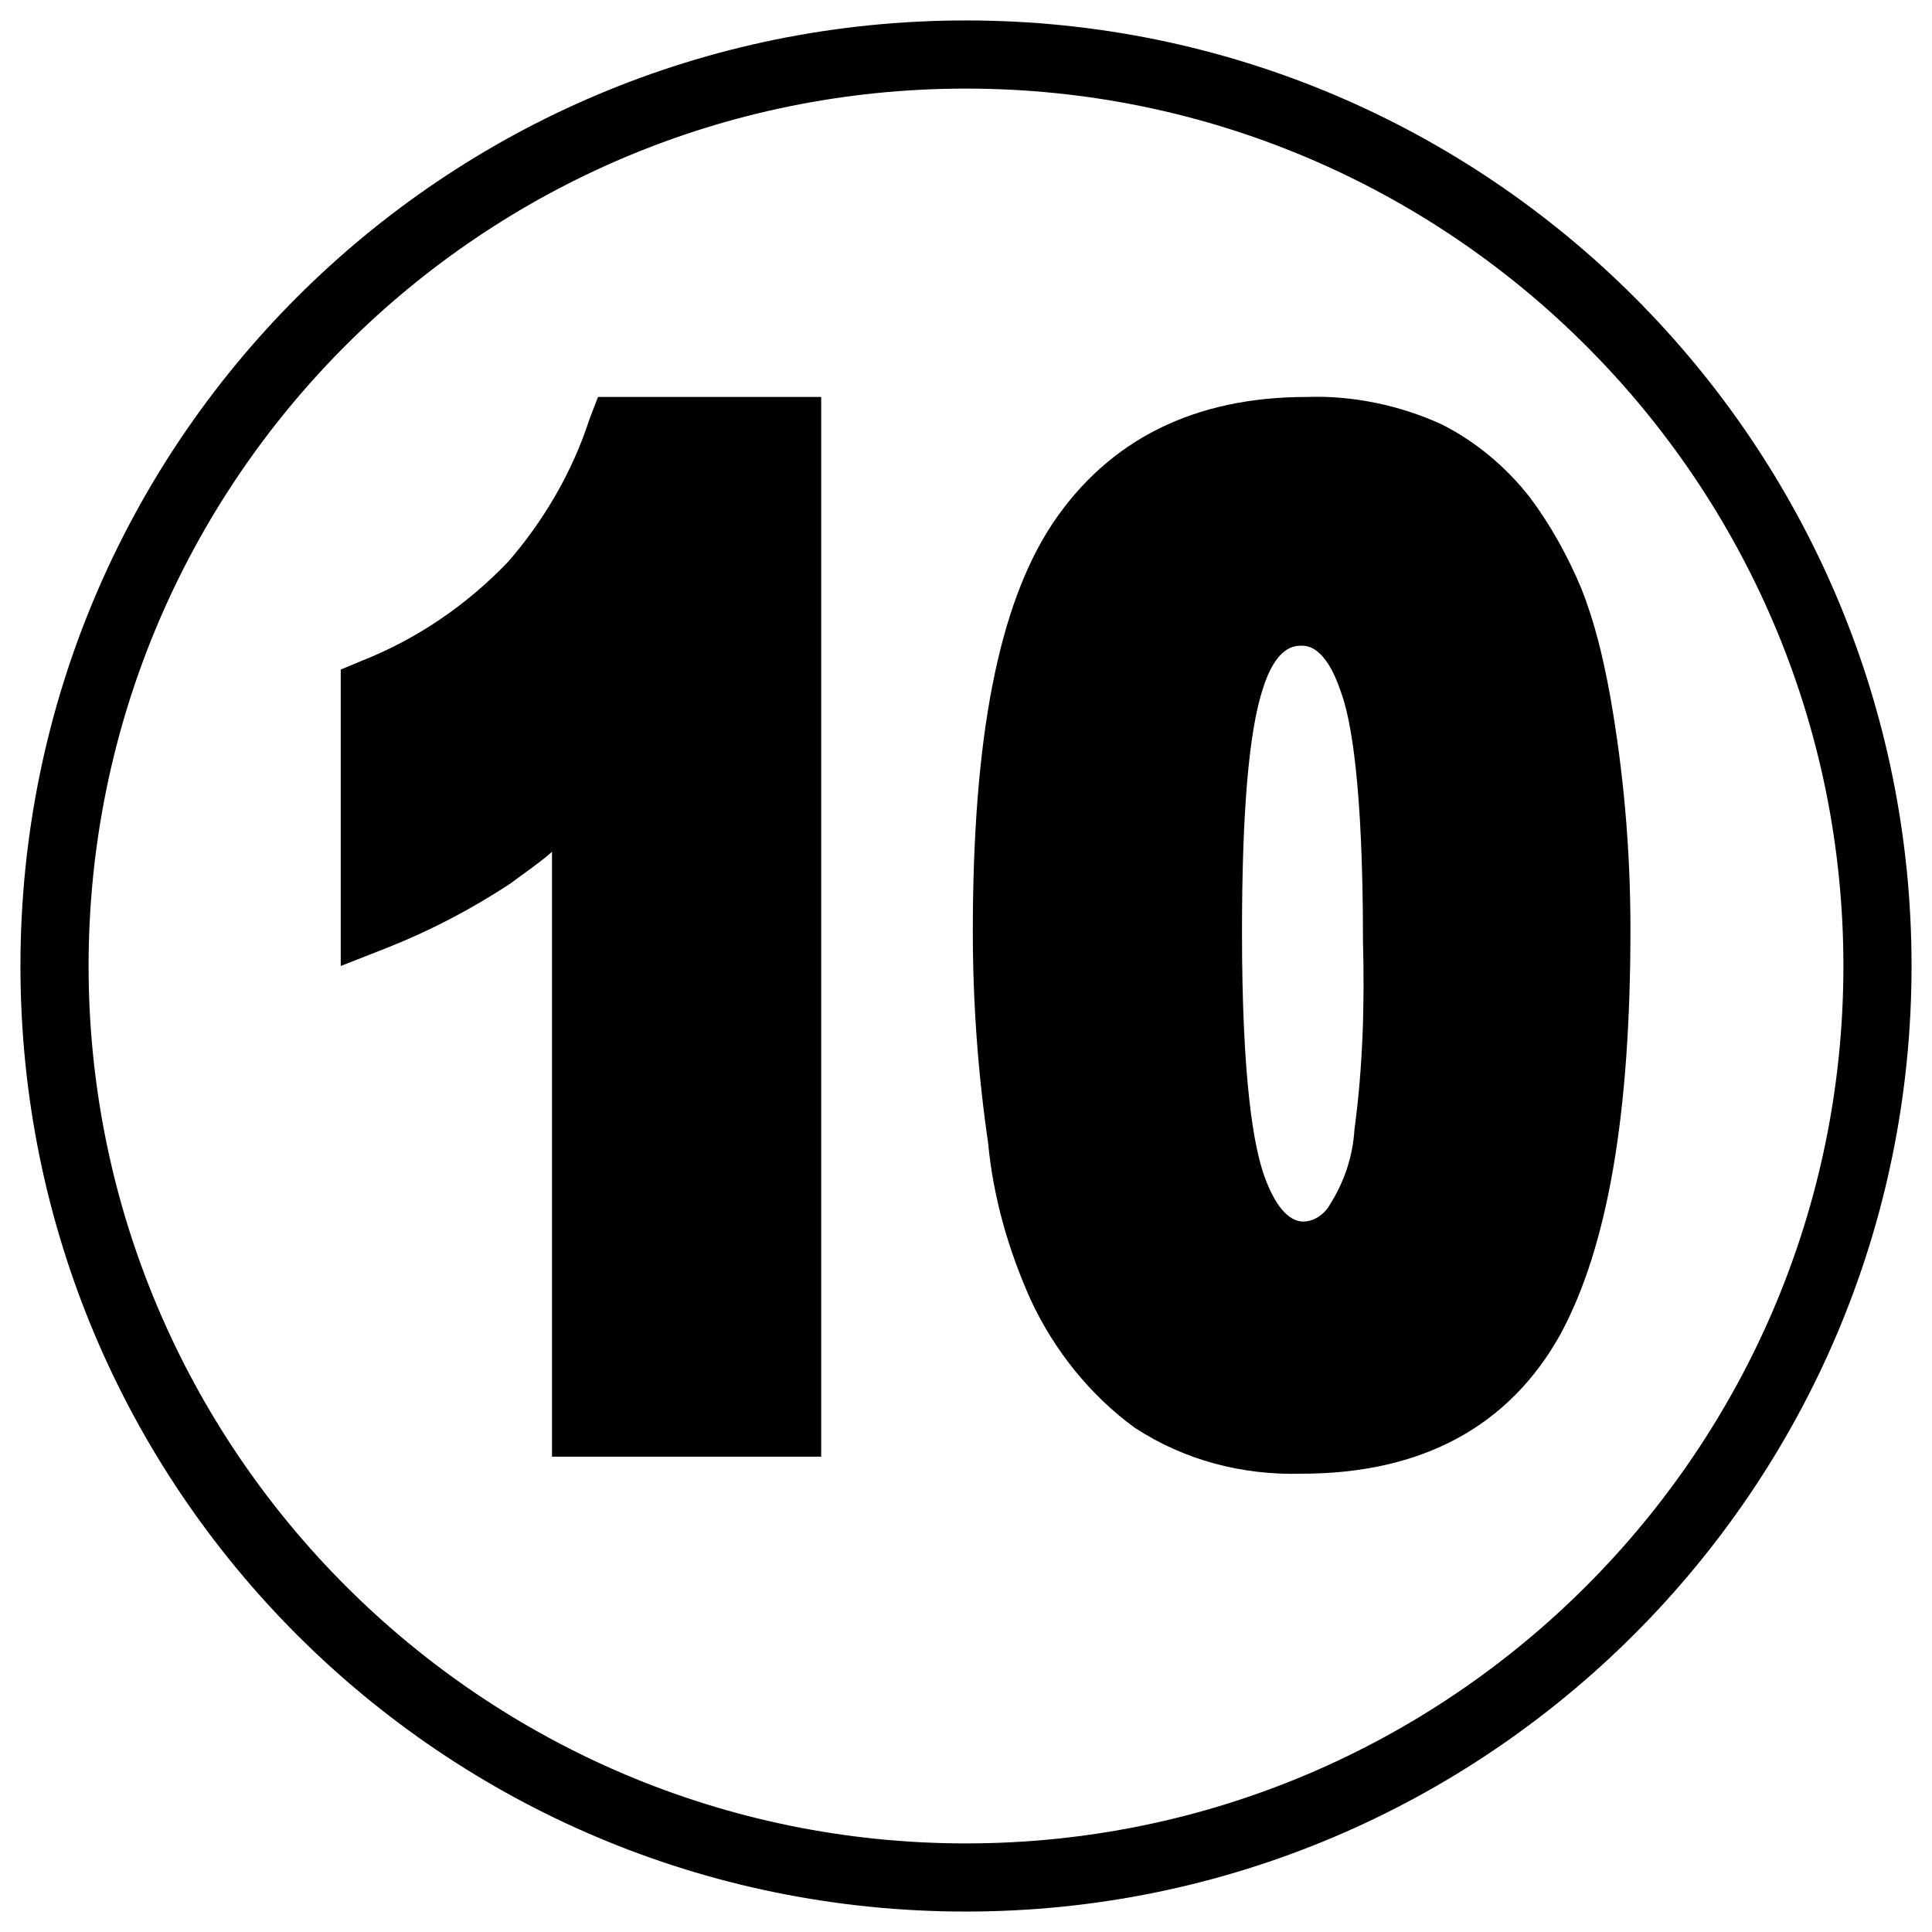
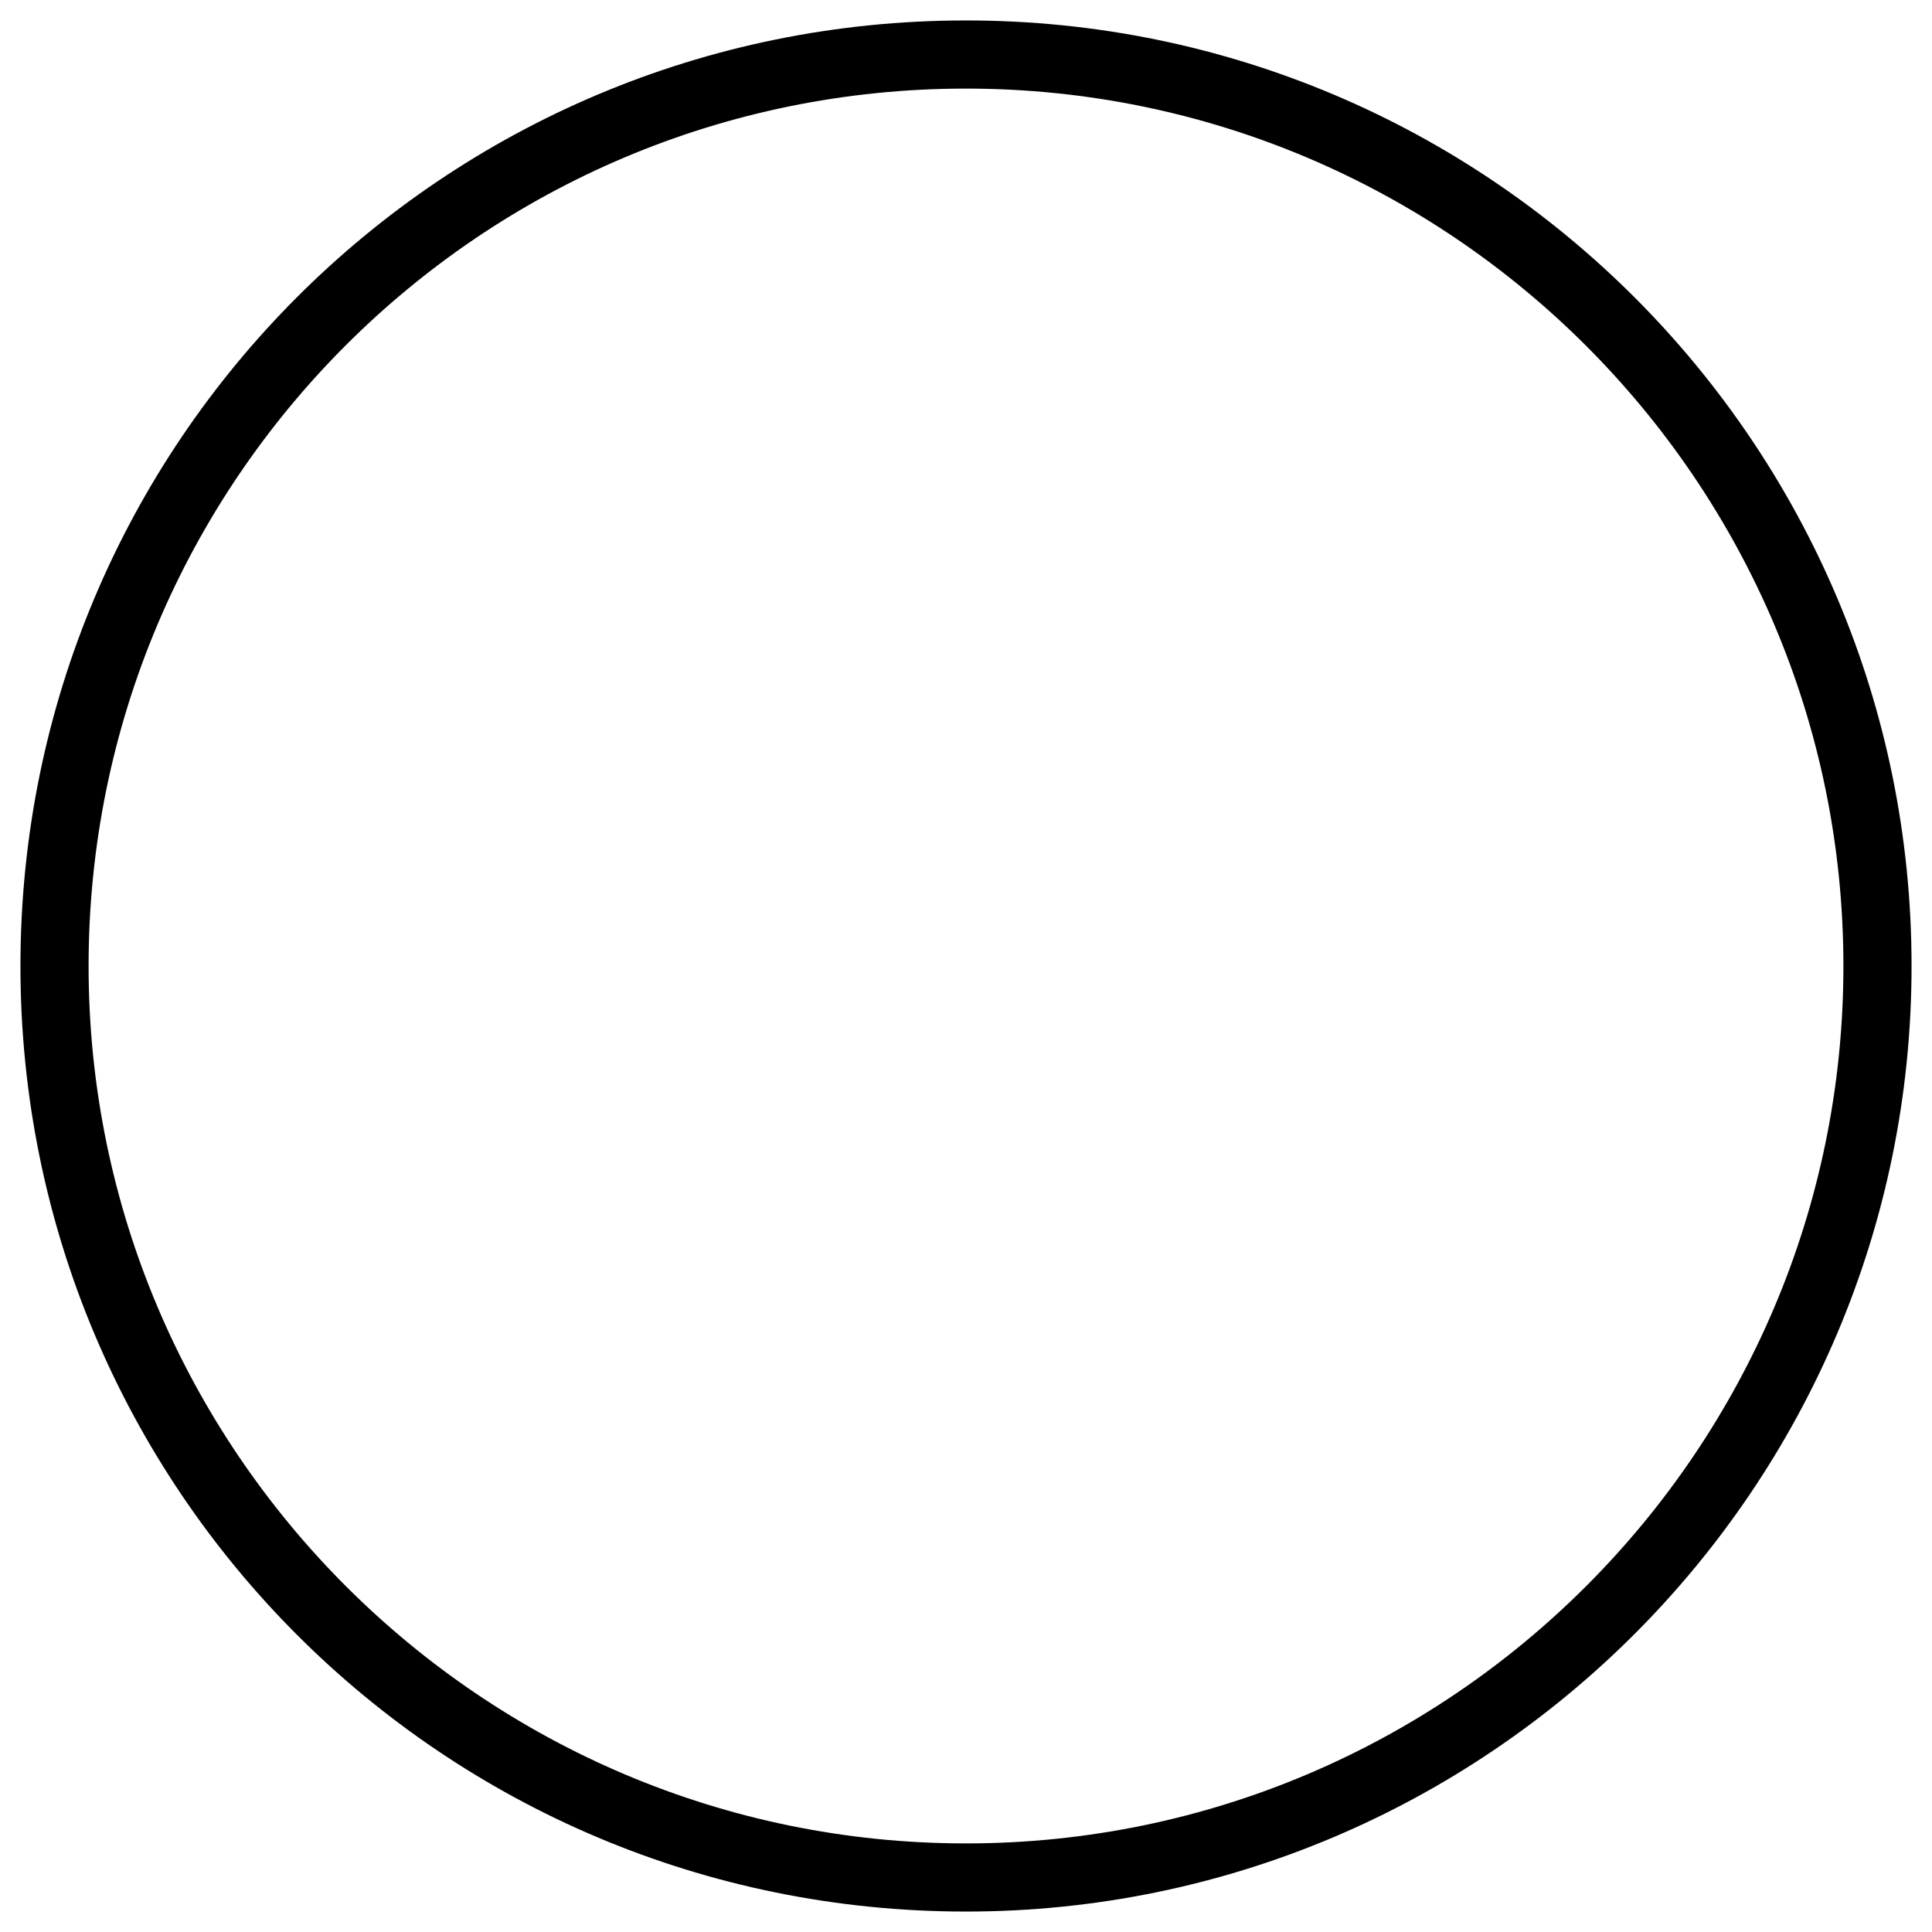
<svg xmlns="http://www.w3.org/2000/svg" version="1.1" id="Layer_1" x="0px" y="0px" viewBox="0 0 113.4 113.4" style="enable-background:new 0 0 113.4 113.4;" xml:space="preserve">
  <g id="guest-speaking">
    <path d="M56.7,112.2C26,112.2,1.2,87.4,1.2,56.7S26,1.2,56.7,1.2c30.7,0,55.5,24.9,55.5,55.5c0,0,0,0,0,0   C112.2,87.3,87.3,112.2,56.7,112.2z M56.7,5.2C28.2,5.2,5.2,28.3,5.2,56.7s23.1,51.5,51.5,51.5s51.5-23.1,51.5-51.5c0,0,0,0,0,0   C108.2,28.3,85.1,5.2,56.7,5.2L56.7,5.2z" />
-     <path d="M48.3,85.5H32.4V50c-0.8,0.7-1.7,1.3-2.5,1.9c-2.3,1.5-4.6,2.7-7.1,3.7l-2.8,1.1V39.3l1.2-0.5c3.3-1.3,6.2-3.3,8.6-5.8   c2.1-2.4,3.8-5.3,4.8-8.4l0.5-1.3h13.1V85.5z" />
-     <path d="M76.4,86.5c-3.5,0.1-6.9-0.8-9.8-2.7c-2.6-1.9-4.7-4.5-6.1-7.5c-1.3-2.9-2.2-6-2.5-9.2c-0.6-4.1-0.9-8.3-0.9-12.4   c0-11.4,1.5-19.2,4.7-24c3.3-4.9,8.3-7.4,14.9-7.4c2.7-0.1,5.5,0.5,7.9,1.6c2,1,3.8,2.5,5.2,4.3c1.2,1.6,2.2,3.4,3,5.3   c0.8,2,1.3,4.1,1.7,6.3c0.8,4.5,1.2,9.1,1.2,13.7c0,10.8-1.3,18.6-4.1,23.8C88.6,83.7,83.5,86.5,76.4,86.5z M76.4,37.9   c-0.4,0-1.5,0-2.3,2.6c-0.8,2.5-1.2,7.2-1.2,14.2c0,8.8,0.7,12.6,1.3,14.3s1.4,2.7,2.3,2.7c0.6,0,1.2-0.4,1.5-0.9   c0.9-1.4,1.4-2.9,1.5-4.5c0.5-3.7,0.6-7.4,0.5-11.1c0-9.1-0.7-13-1.3-14.6C77.8,37.9,76.7,37.9,76.4,37.9L76.4,37.9z" />
  </g>
</svg>